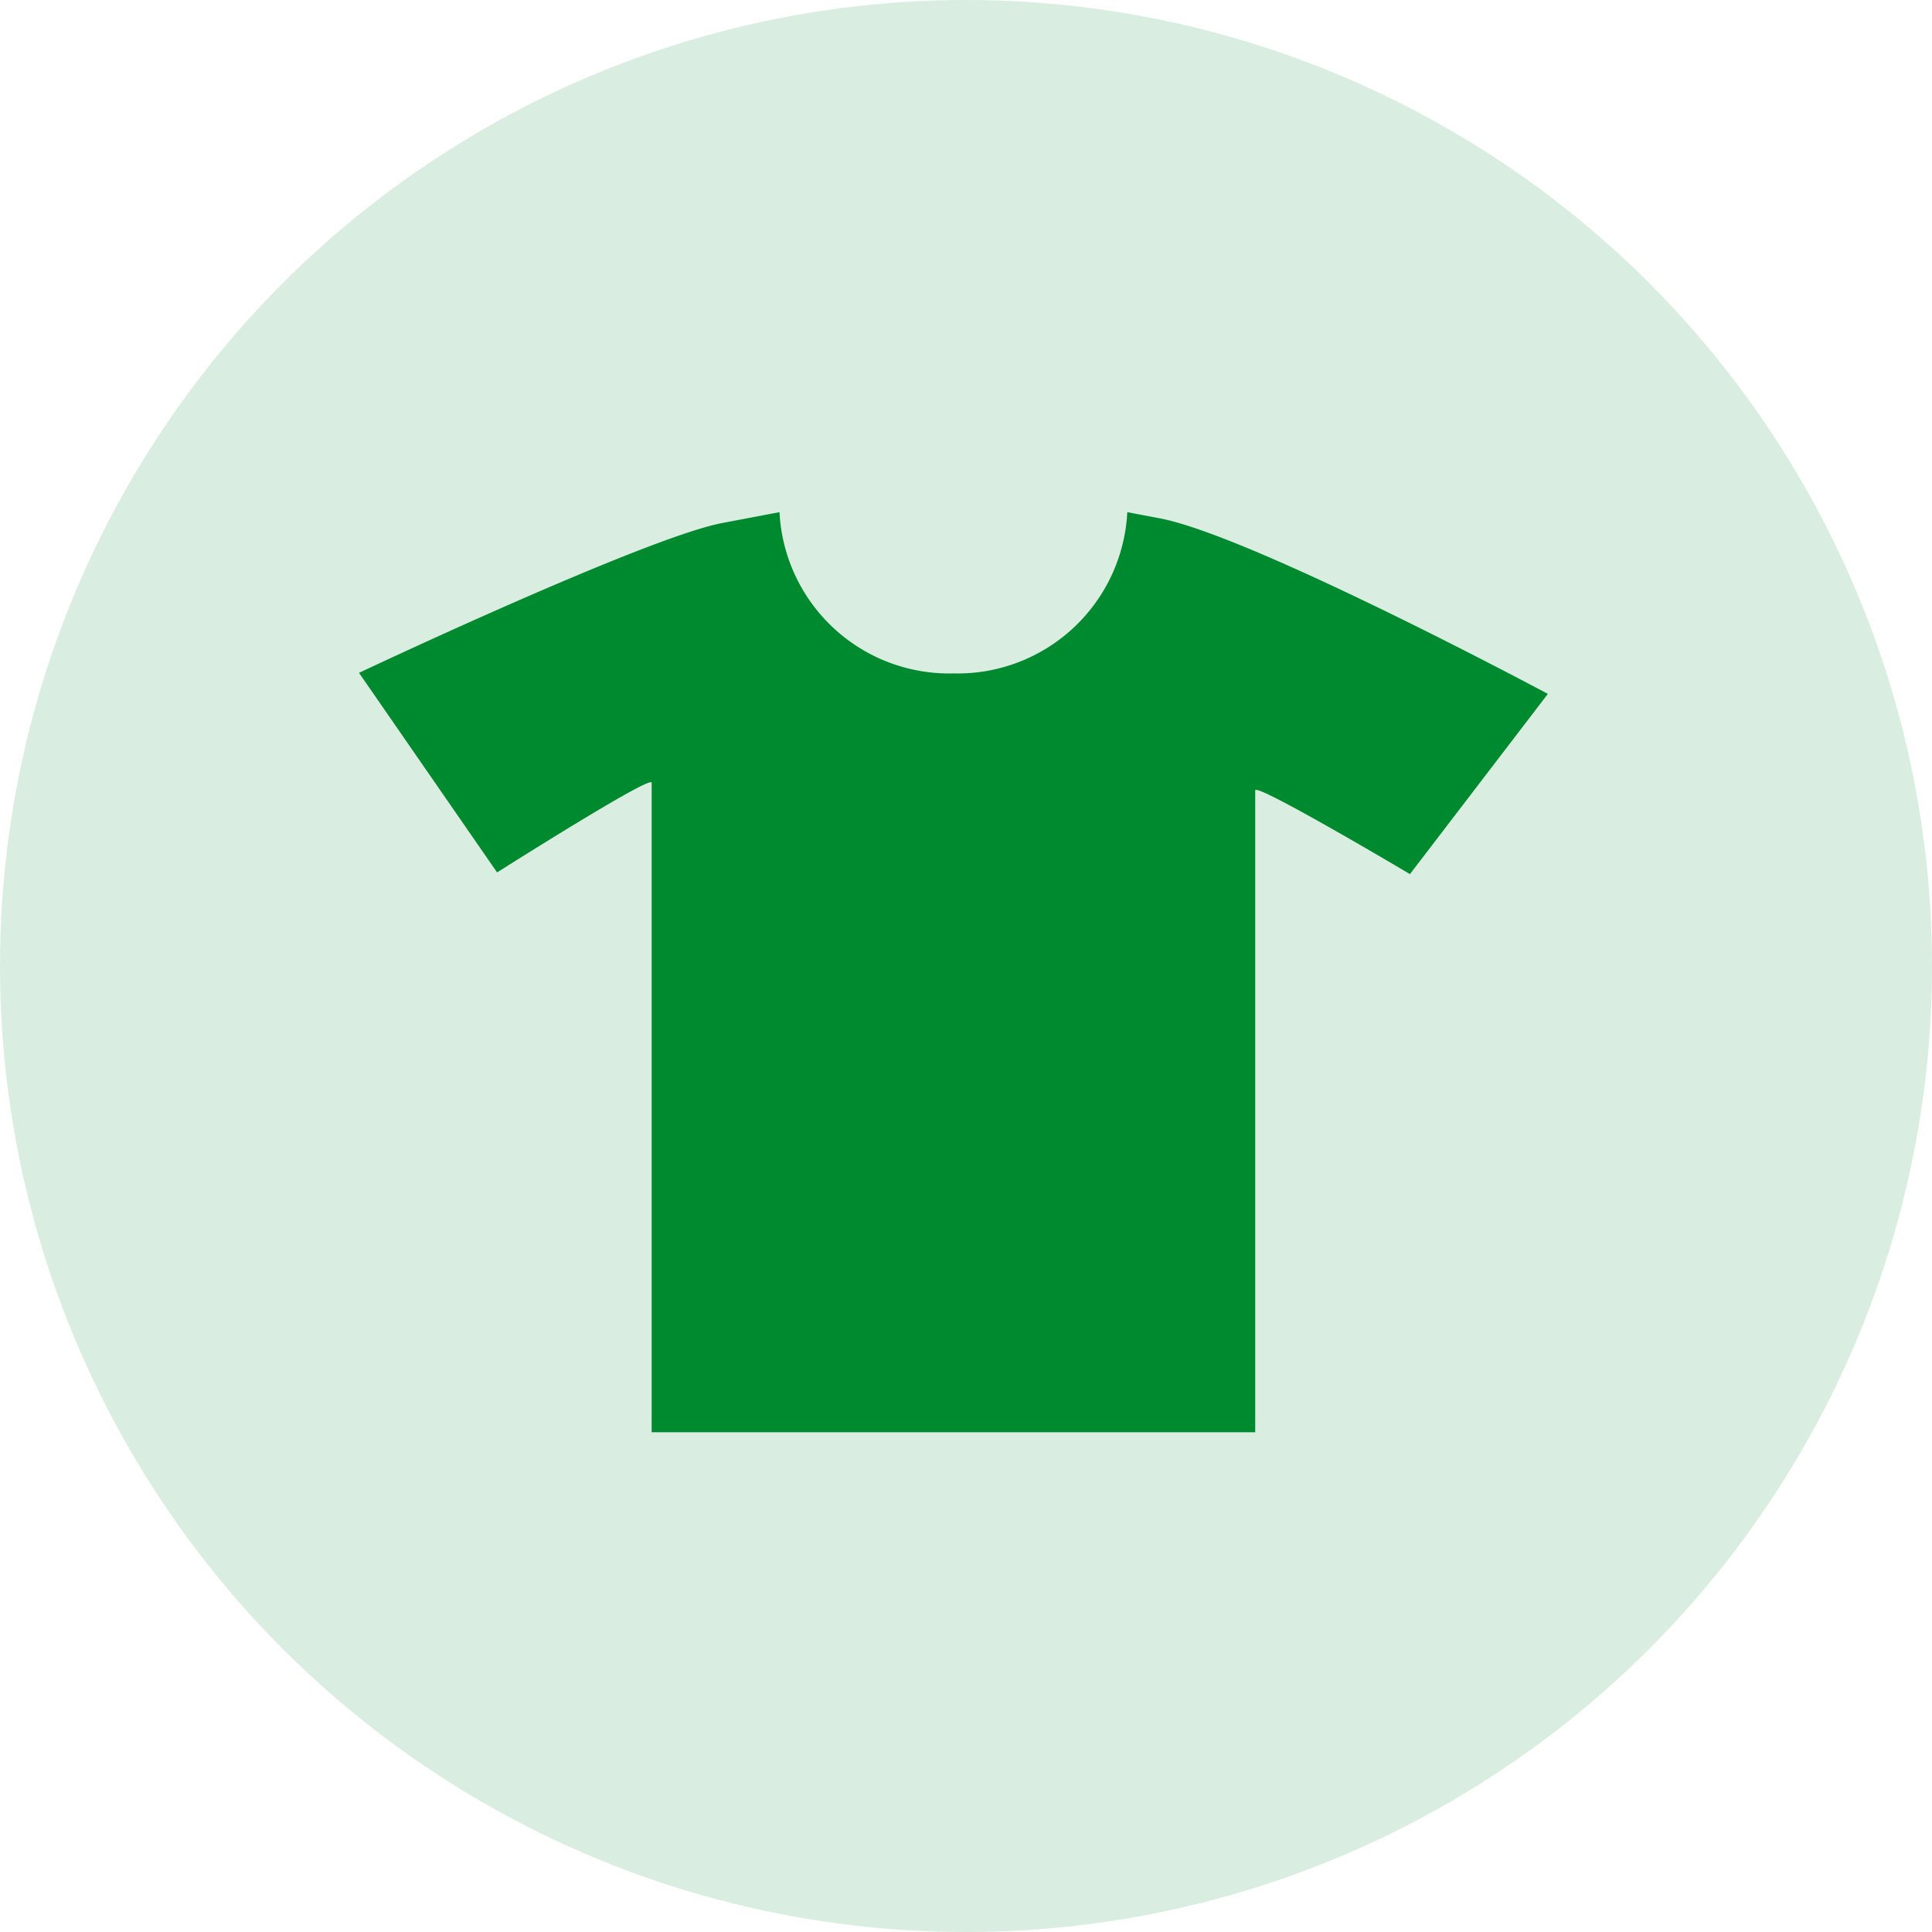
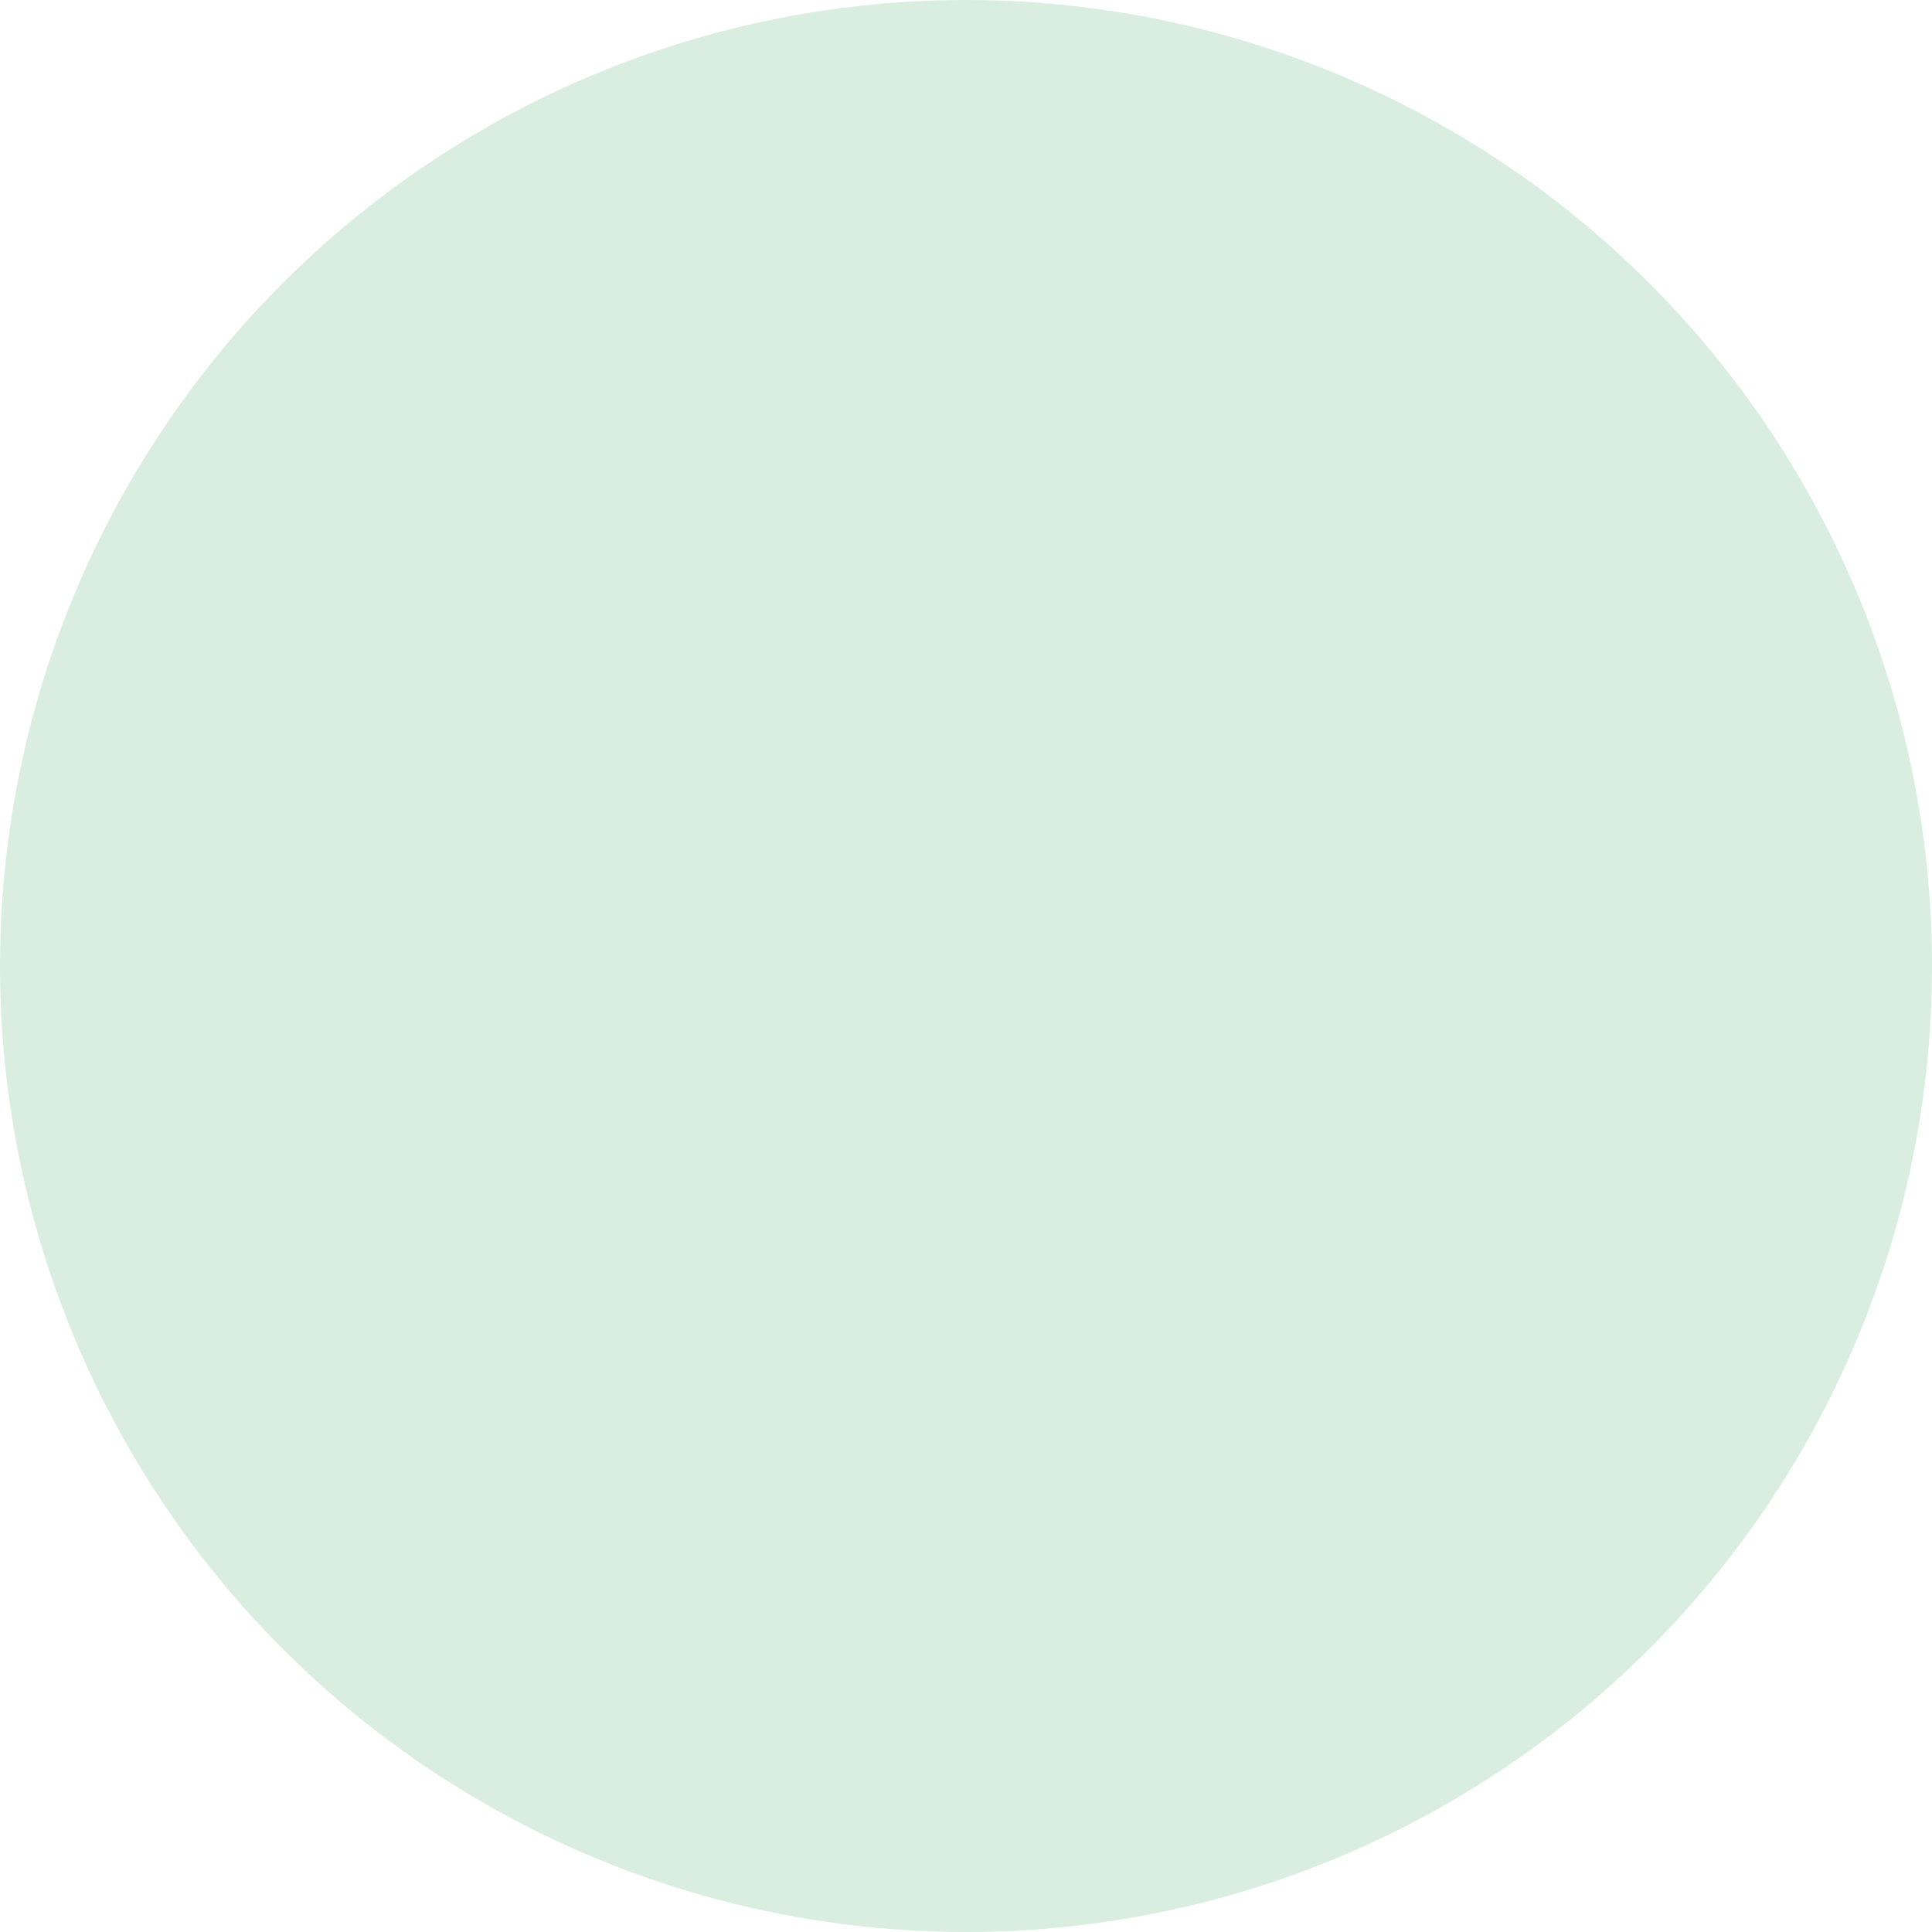
<svg xmlns="http://www.w3.org/2000/svg" width="121" height="121" viewBox="0 0 121 121">
  <defs>
    <clipPath id="clip-path">
-       <rect id="Rectangle_189" data-name="Rectangle 189" width="74.453" height="57.624" fill="#008a2f" />
-     </clipPath>
+       </clipPath>
  </defs>
  <g id="habillement" transform="translate(-1322 -3617)">
    <circle id="Ellipse_70" data-name="Ellipse 70" cx="60.5" cy="60.5" r="60.5" transform="translate(1322 3617)" fill="#d9eee0" />
    <g id="Groupe_265" data-name="Groupe 265" transform="translate(1344.484 3649.076)">
      <g id="Groupe_264" data-name="Groupe 264" clip-path="url(#clip-path)">
-         <path id="Tracé_197" data-name="Tracé 197" d="M50.128.382,48.117,0A10.642,10.642,0,0,1,37.227,10.1,10.642,10.642,0,0,1,26.336,0l-3.586.68C17.927,1.6,0,10.064,0,10.064l8.648,12.5s9.681-6.142,9.681-5.619V57.624h37.8v-40.2c0-.511,9.691,5.246,9.691,5.246l8.638-11.288s-18.5-9.9-24.325-11" fill="#008a2f" />
+         <path id="Tracé_197" data-name="Tracé 197" d="M50.128.382,48.117,0A10.642,10.642,0,0,1,37.227,10.1,10.642,10.642,0,0,1,26.336,0l-3.586.68C17.927,1.6,0,10.064,0,10.064l8.648,12.5V57.624h37.8v-40.2c0-.511,9.691,5.246,9.691,5.246l8.638-11.288s-18.5-9.9-24.325-11" fill="#008a2f" />
      </g>
    </g>
  </g>
</svg>